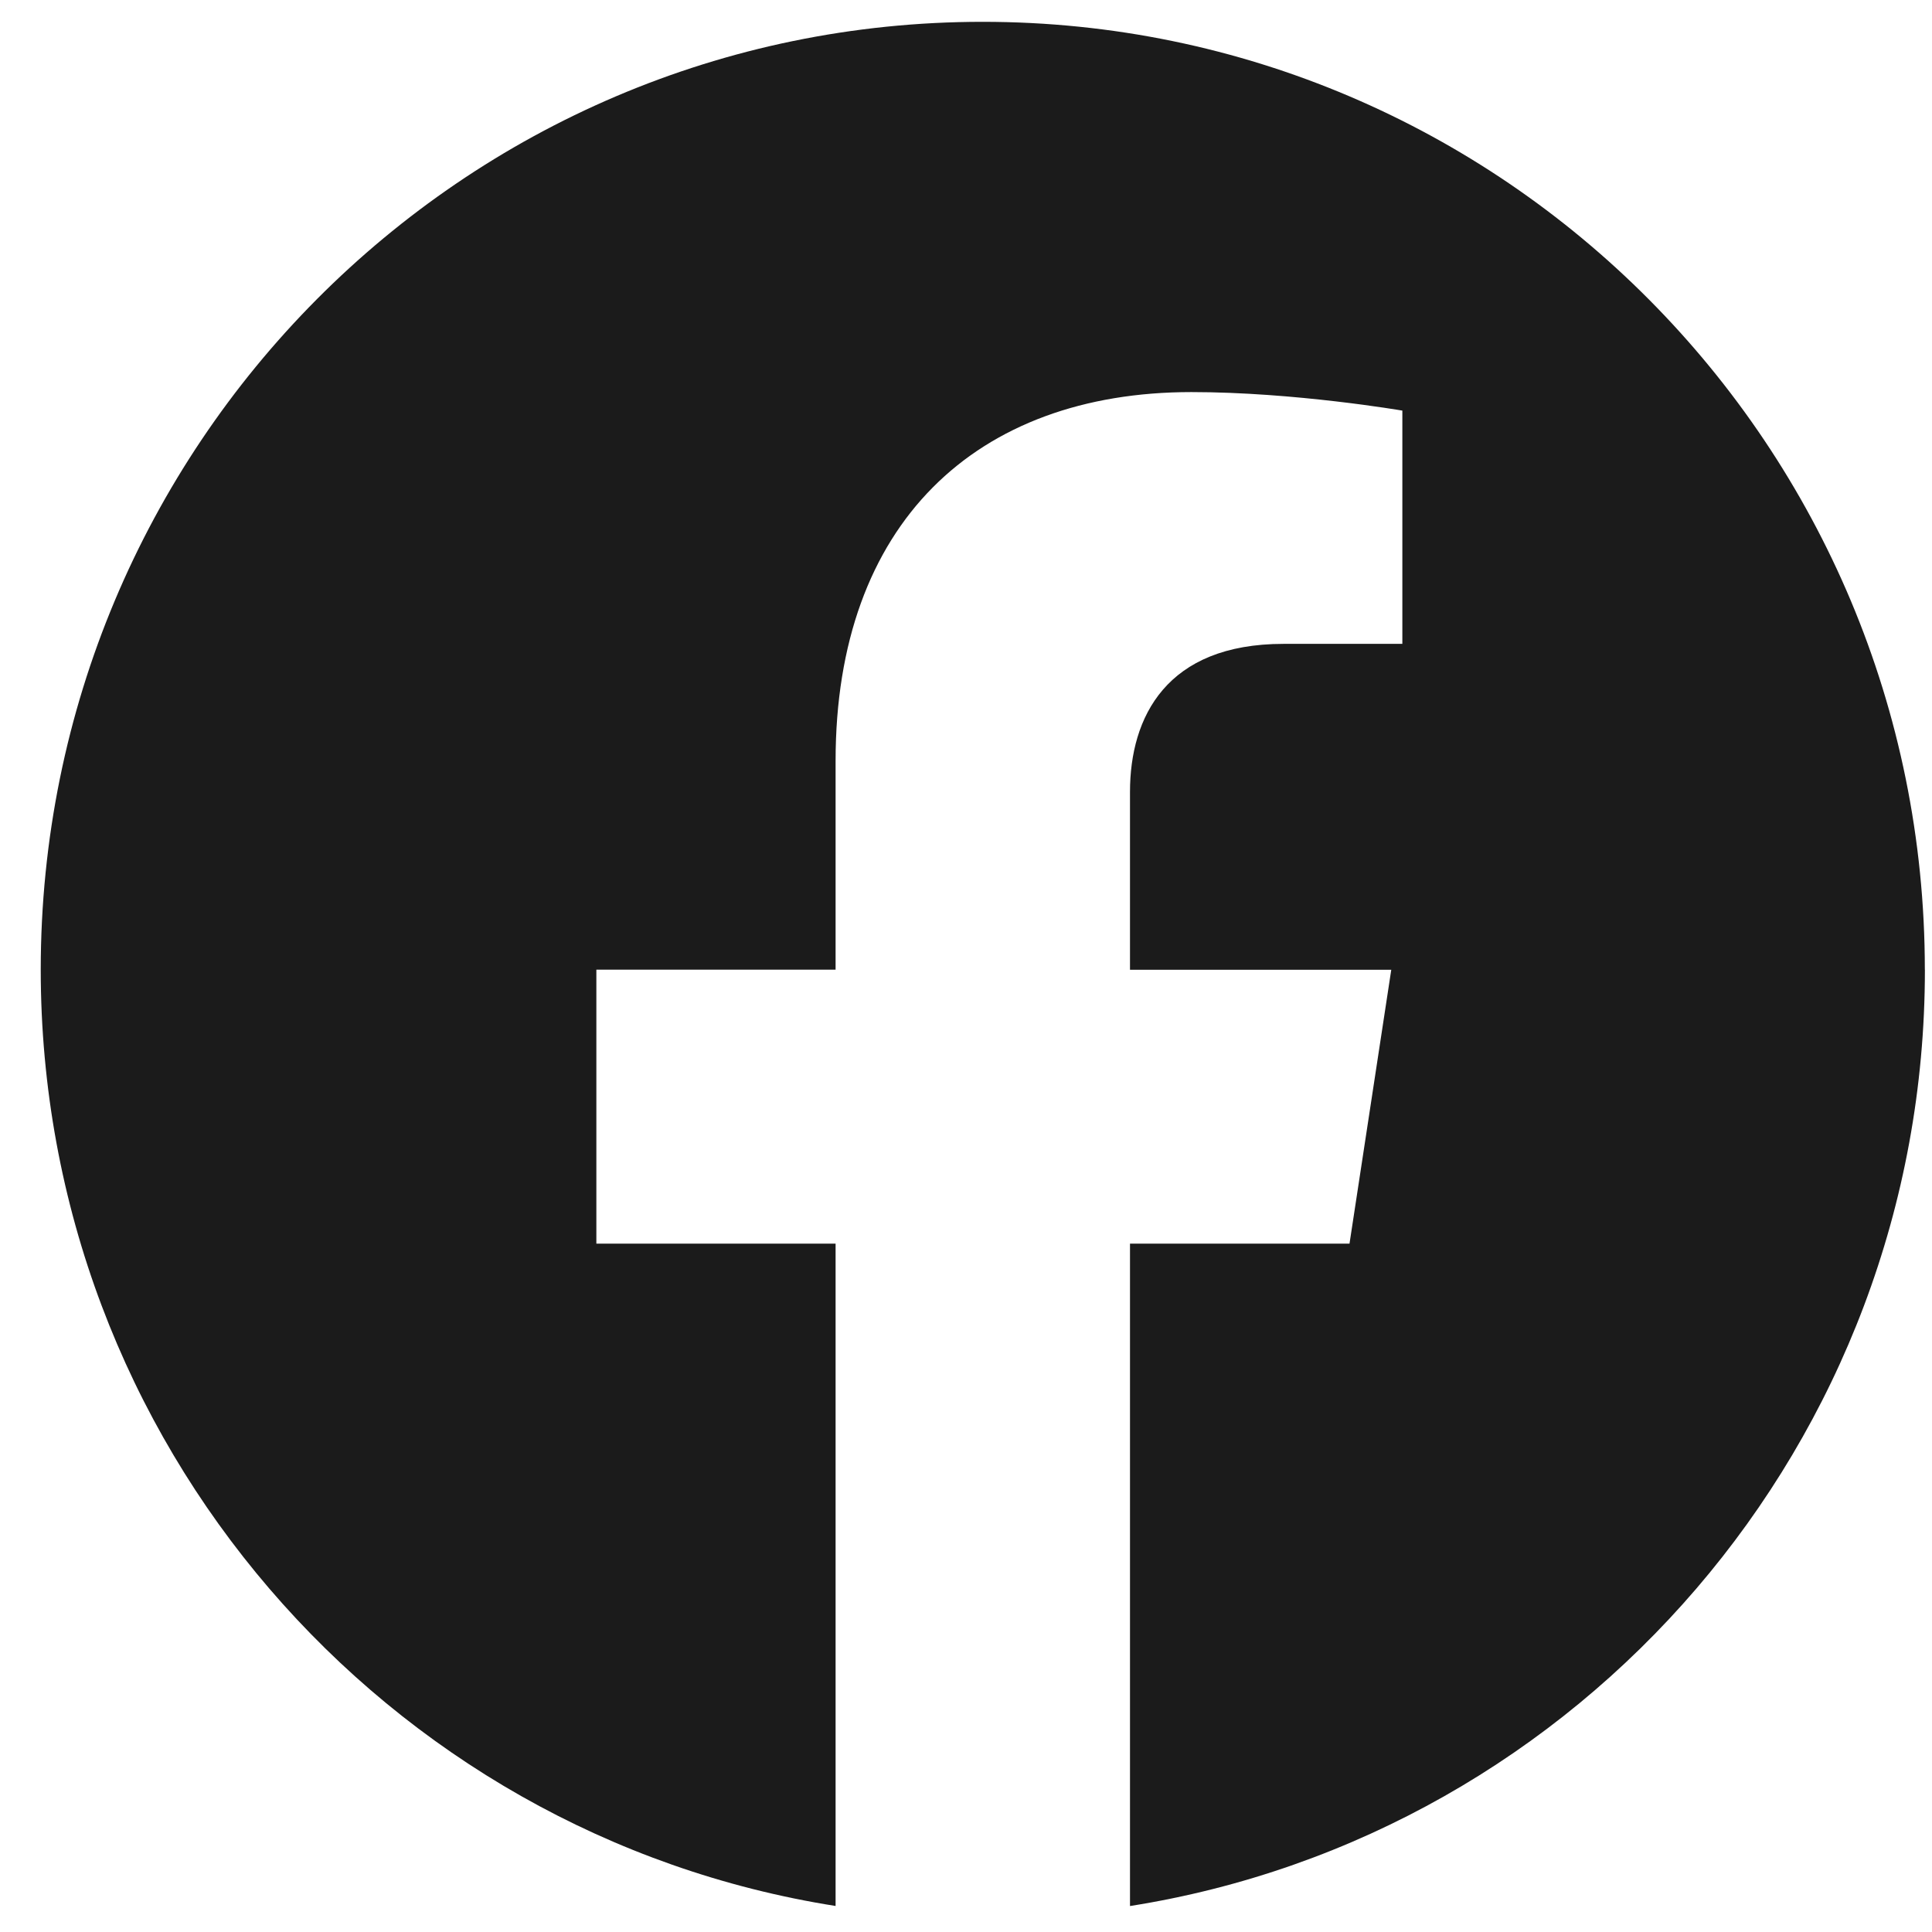
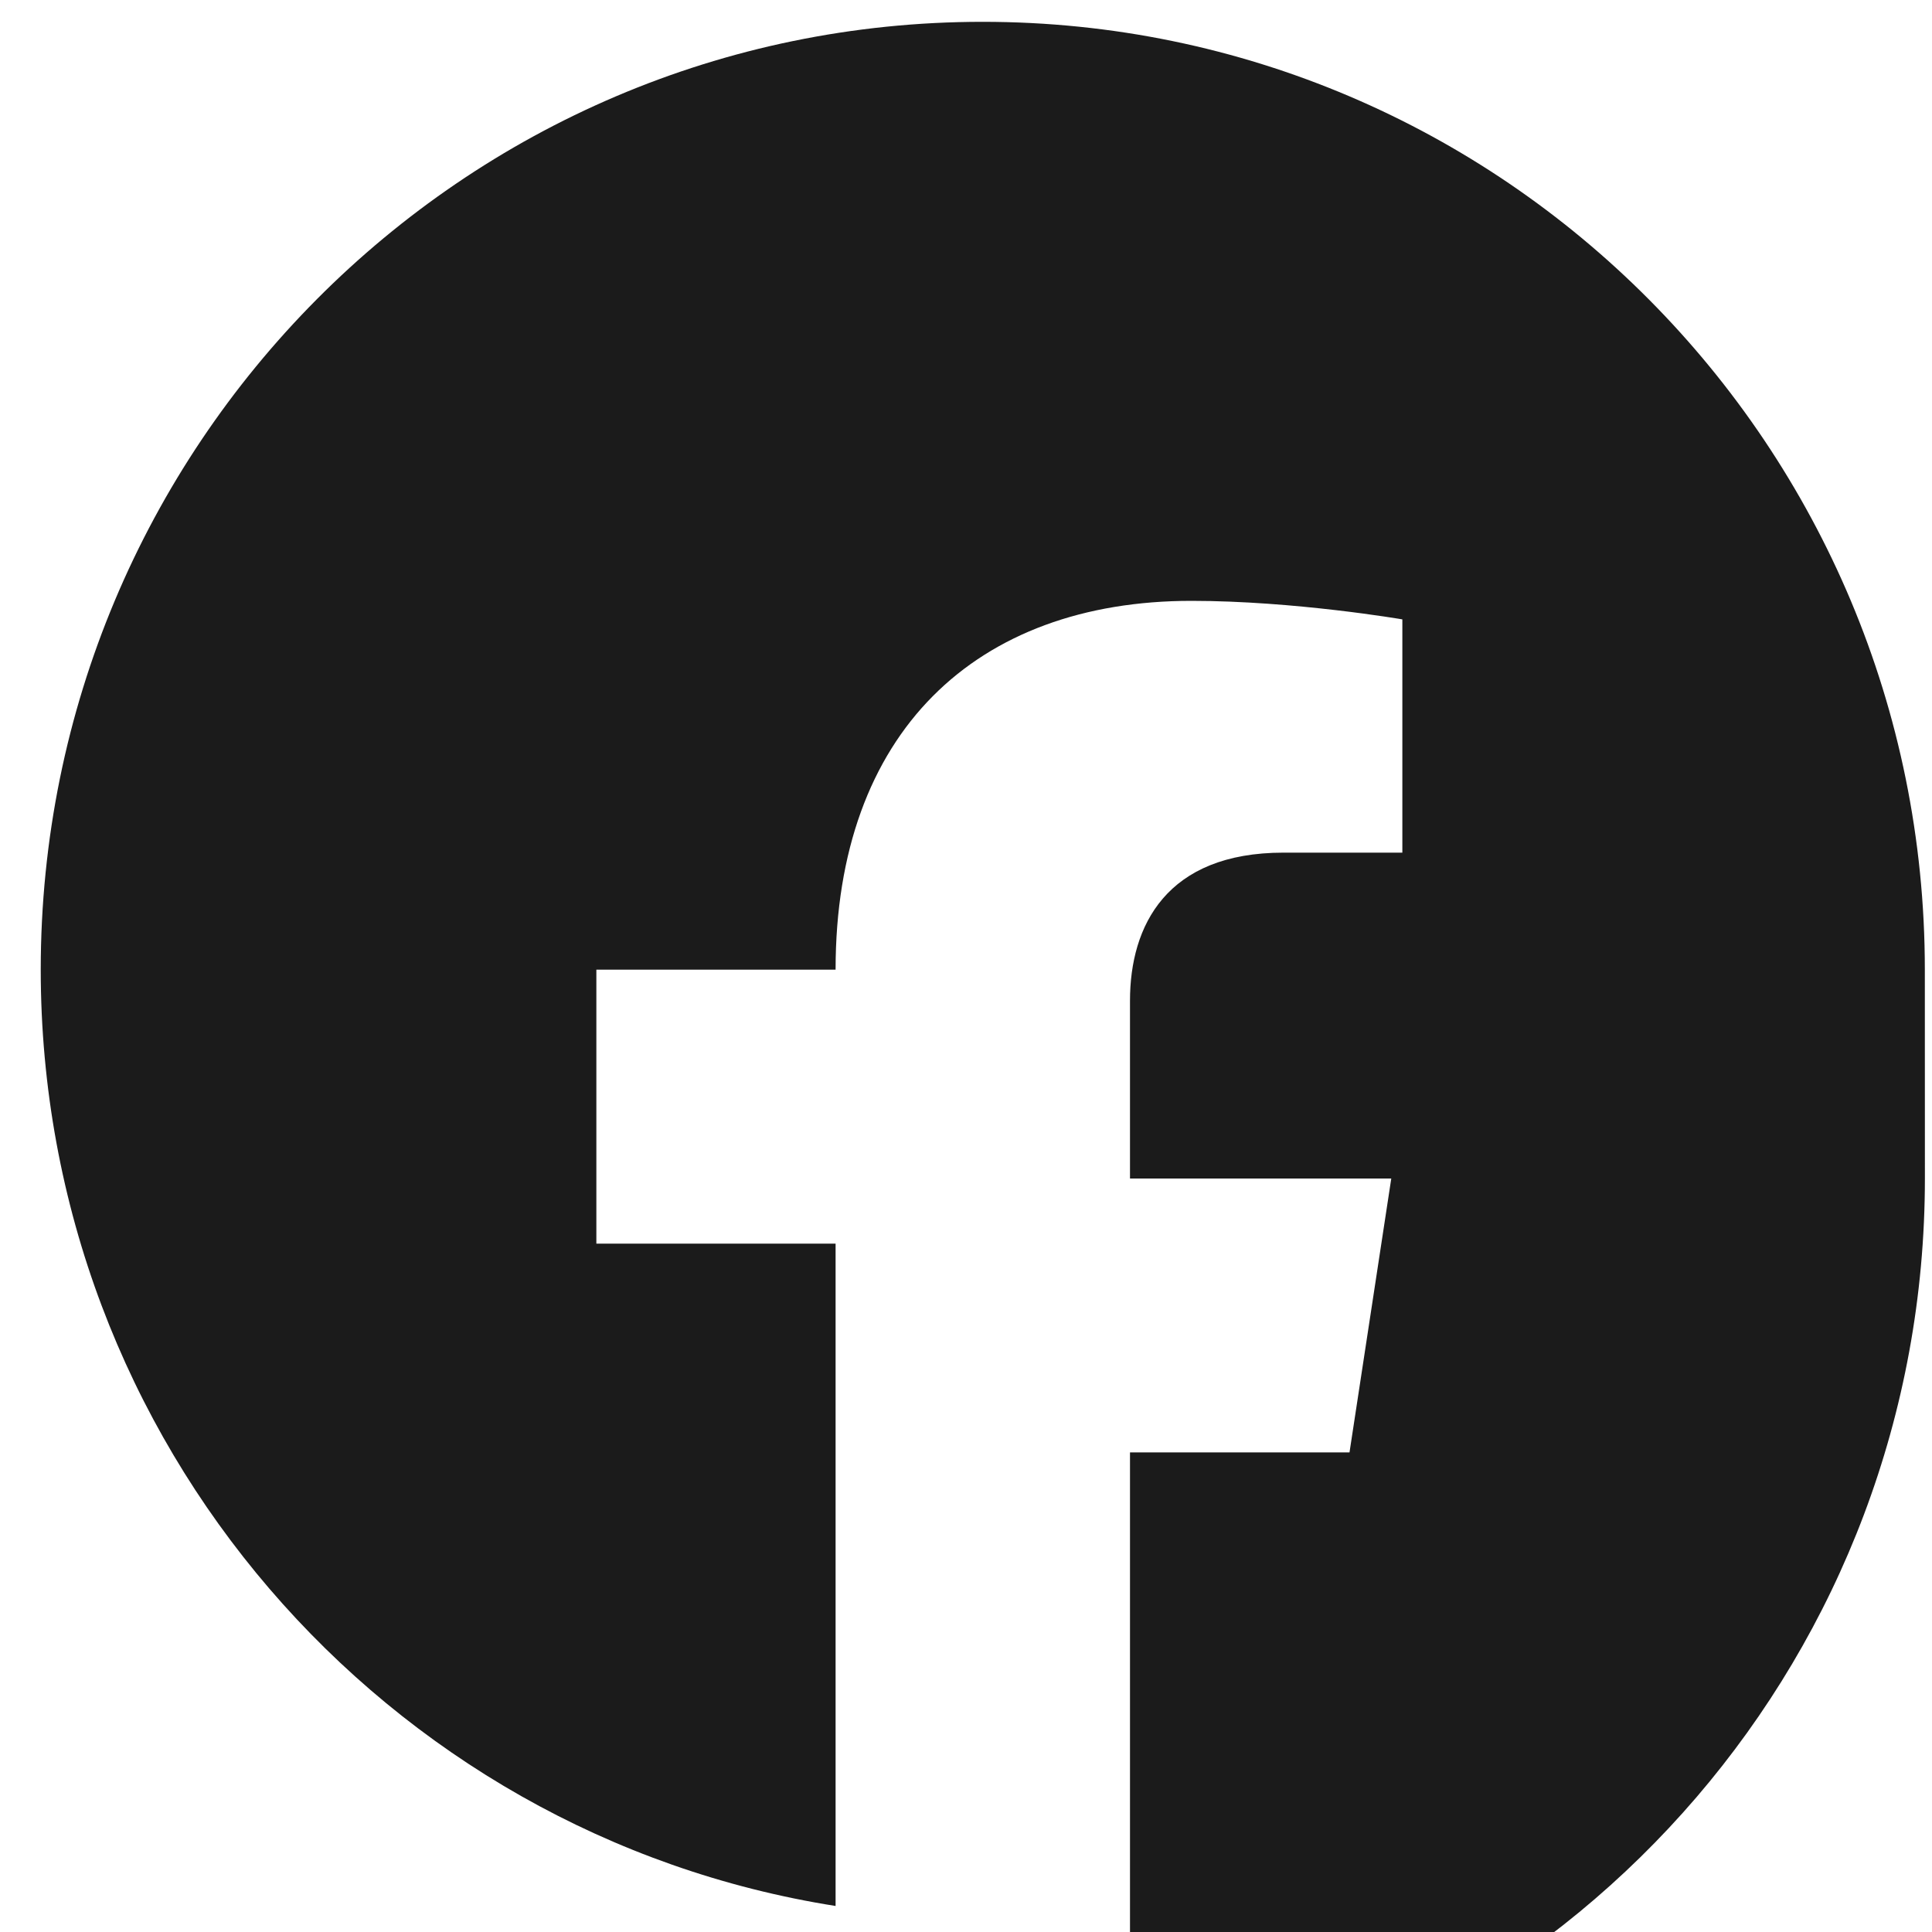
<svg xmlns="http://www.w3.org/2000/svg" fill="none" height="34" width="34">
-   <path clip-rule="evenodd" d="M33.874 17.064c0-9.212-7.423-16.68-16.58-16.68C8.139.384.717 7.852.717 17.064c0 8.326 6.062 15.226 13.988 16.478V21.886h-4.21v-4.822h4.21V13.39c0-4.18 2.475-6.49 6.262-6.49 1.814 0 3.712.326 3.712.326v4.105h-2.091c-2.06 0-2.702 1.286-2.702 2.605v3.13h4.598l-.735 4.82h-3.863v11.657c7.926-1.252 13.989-8.152 13.989-16.478z" fill="#1b1b1b" fill-rule="evenodd" />
+   <path clip-rule="evenodd" d="M33.874 17.064c0-9.212-7.423-16.68-16.58-16.68C8.139.384.717 7.852.717 17.064c0 8.326 6.062 15.226 13.988 16.478V21.886h-4.21v-4.822h4.21c0-4.18 2.475-6.49 6.262-6.49 1.814 0 3.712.326 3.712.326v4.105h-2.091c-2.06 0-2.702 1.286-2.702 2.605v3.13h4.598l-.735 4.82h-3.863v11.657c7.926-1.252 13.989-8.152 13.989-16.478z" fill="#1b1b1b" fill-rule="evenodd" />
</svg>